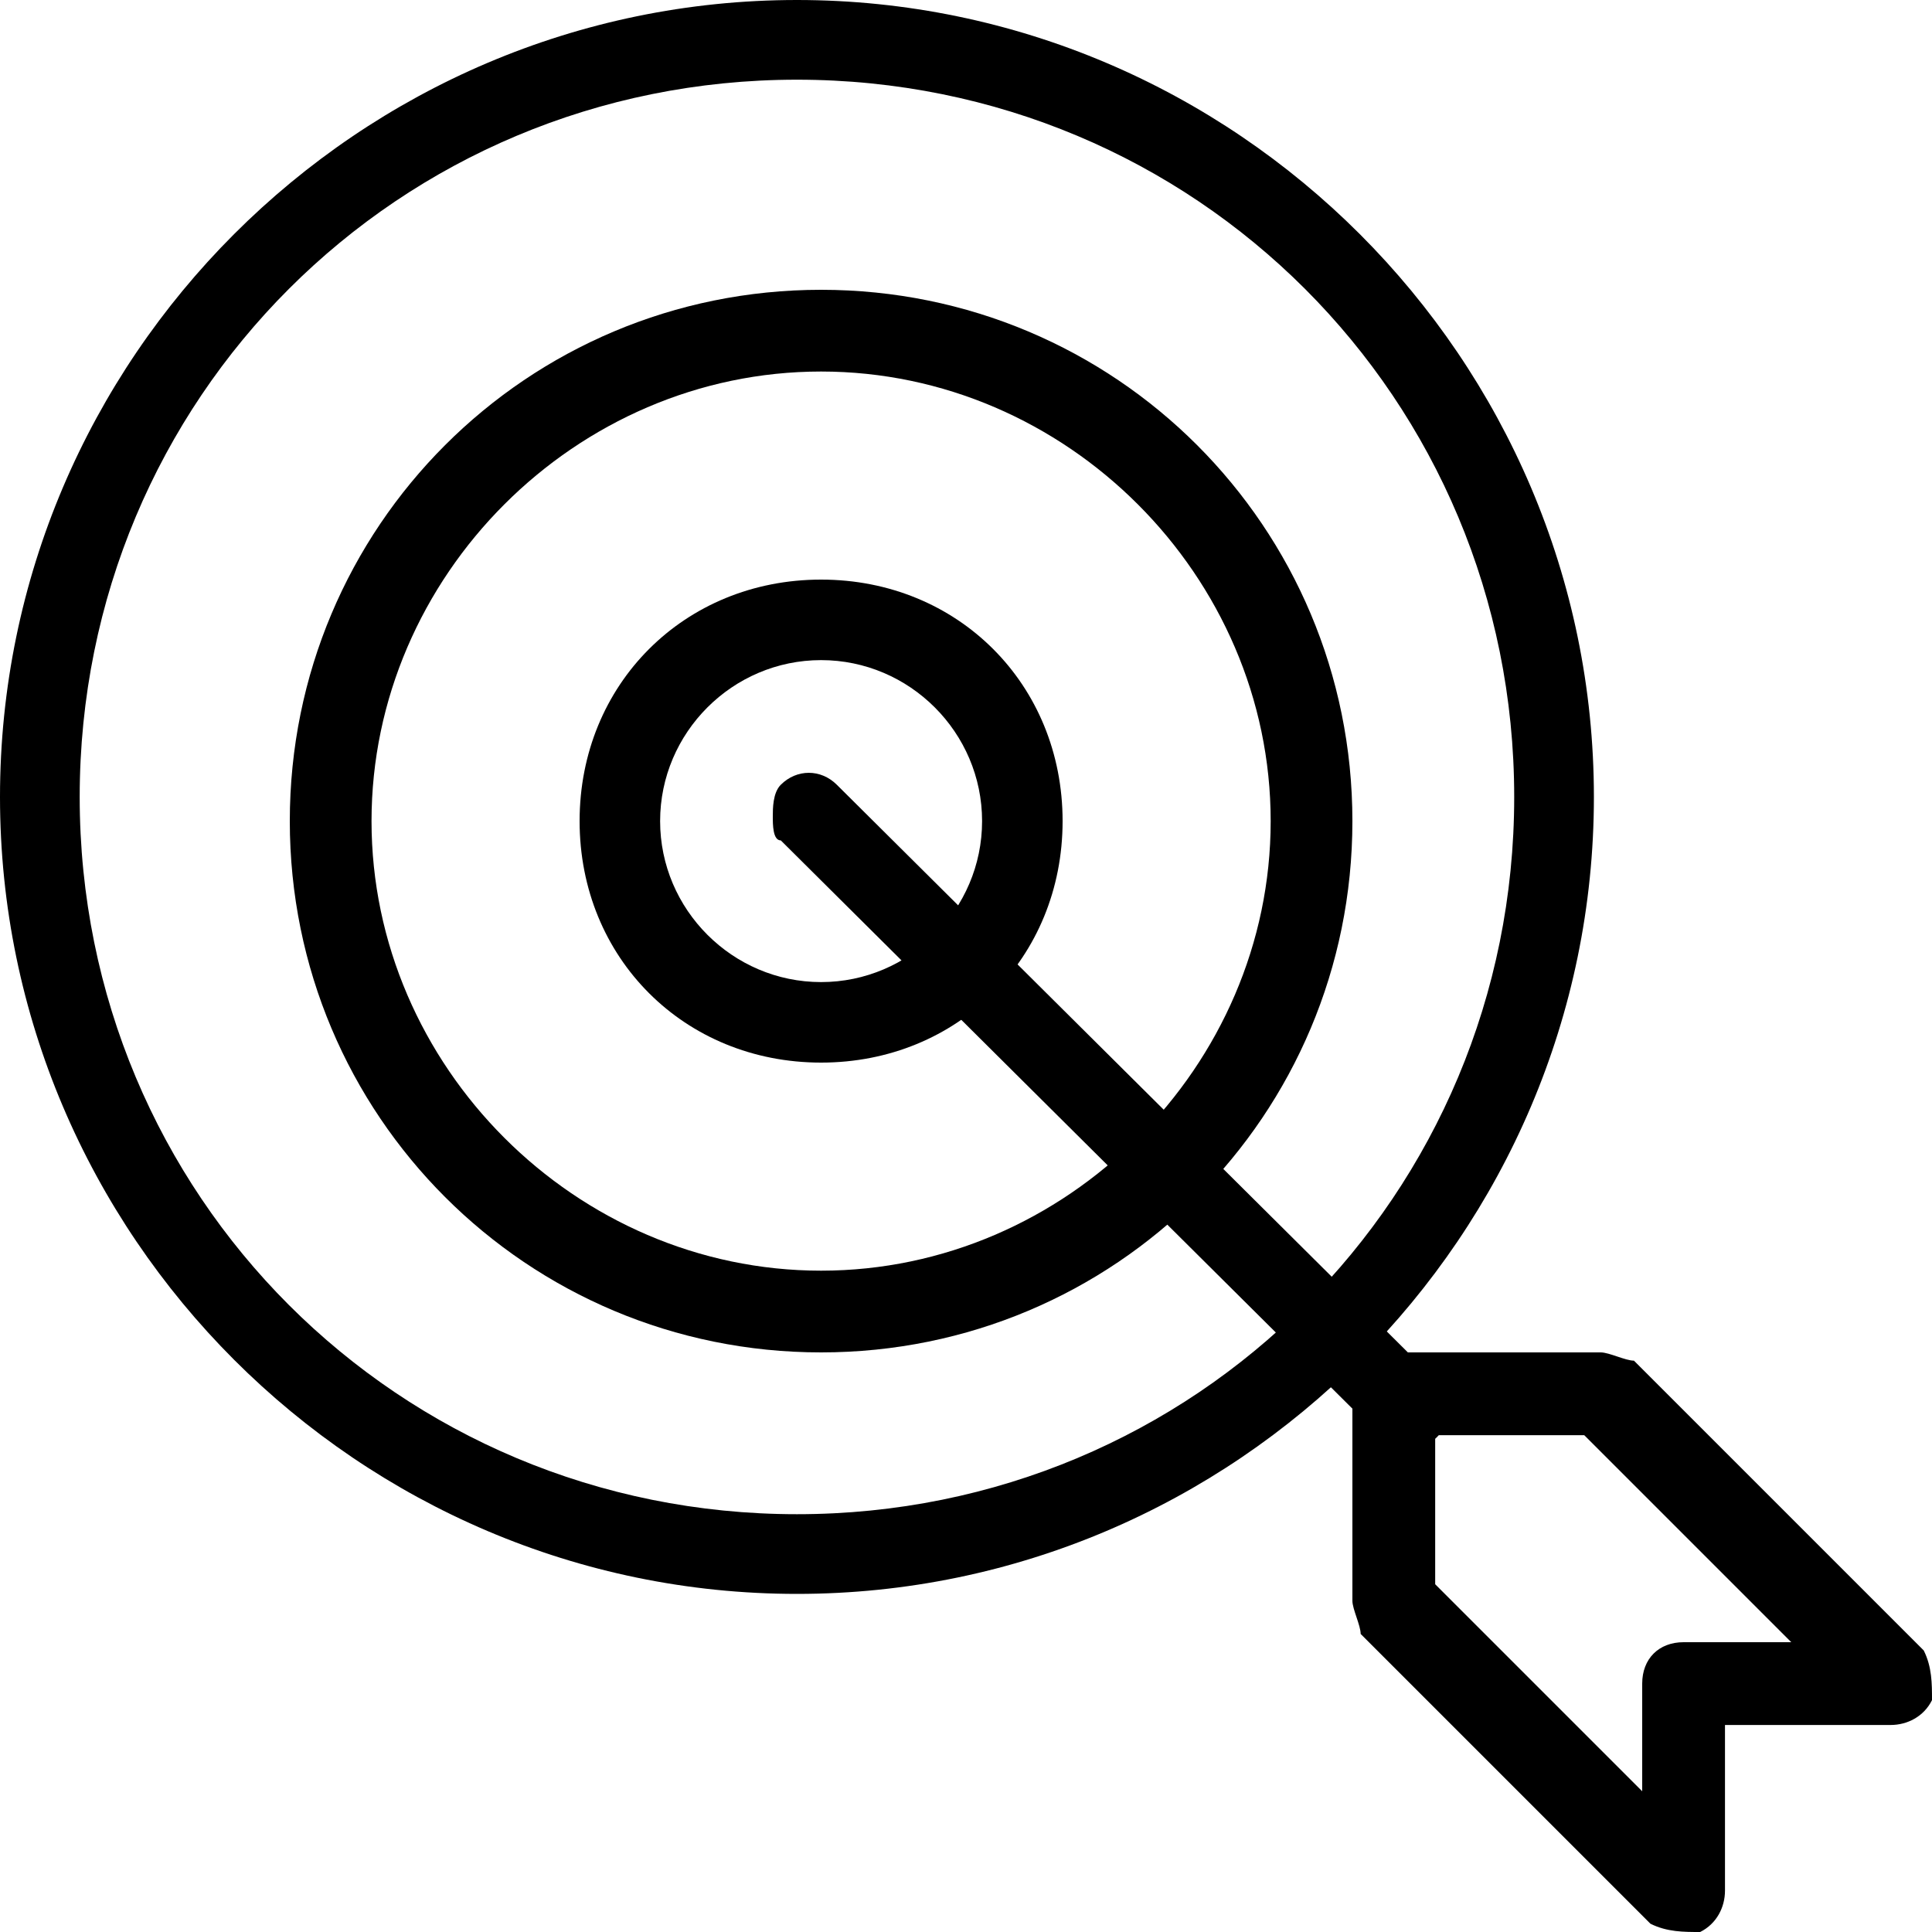
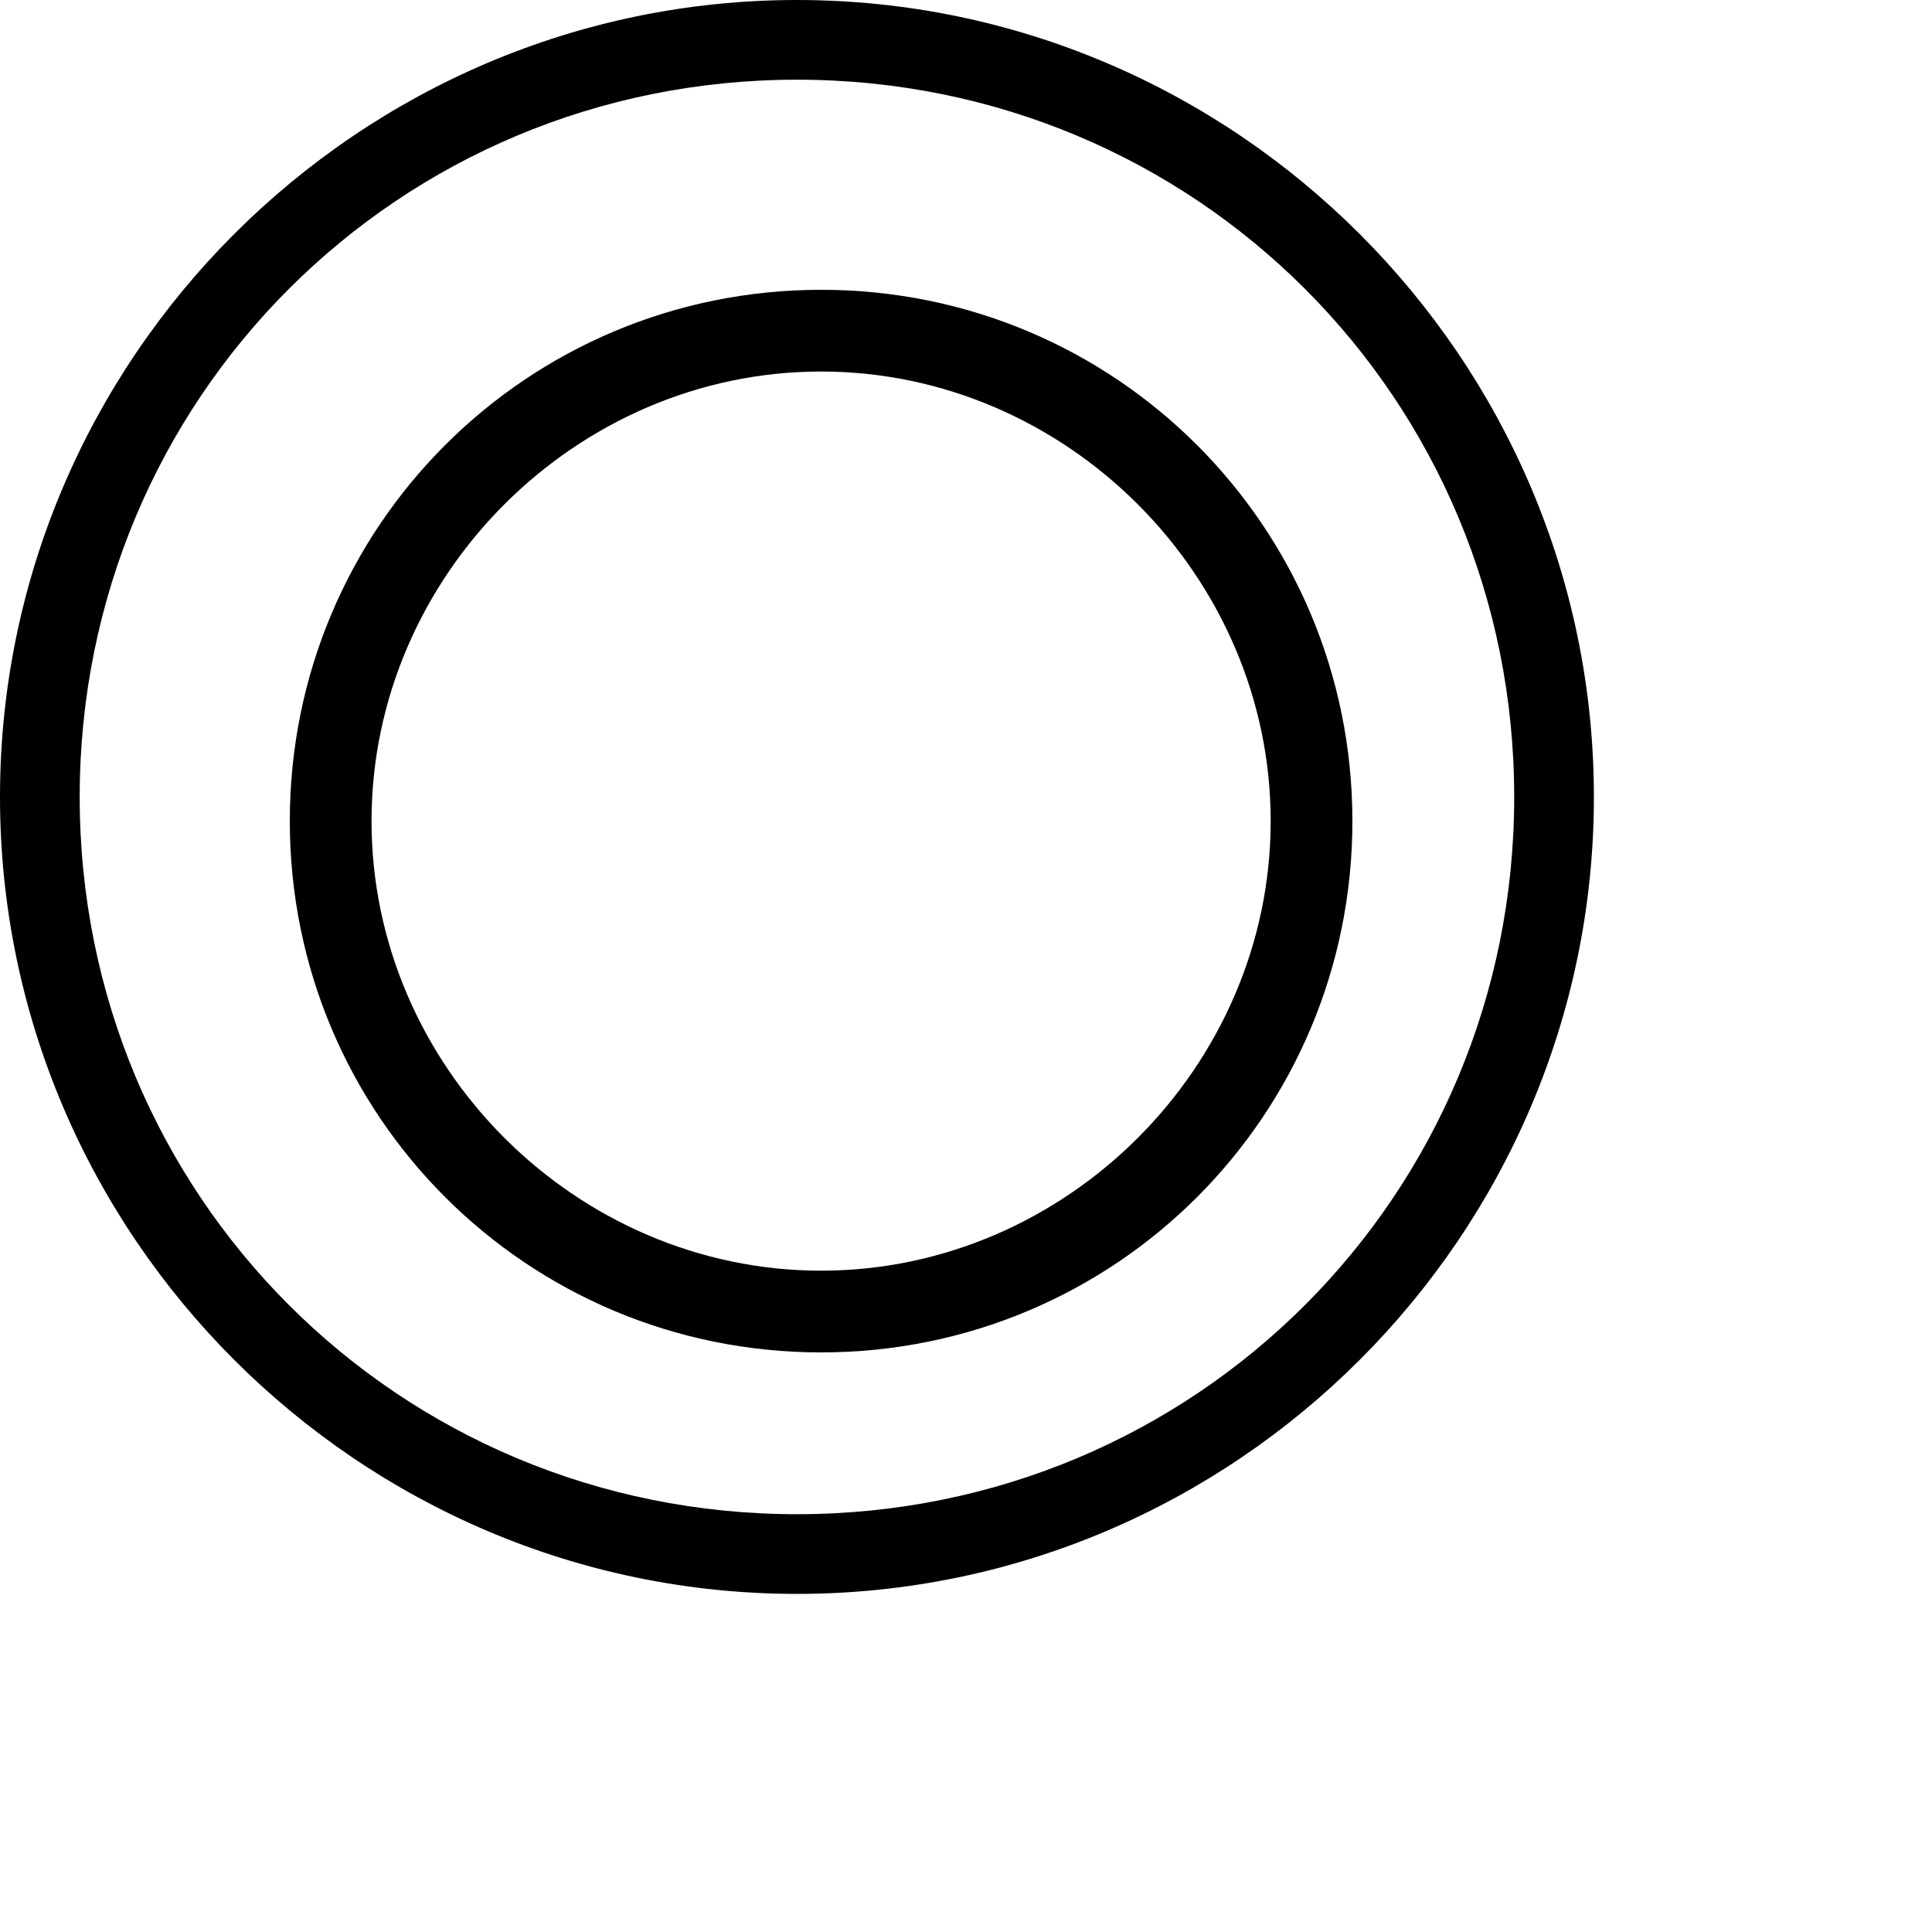
<svg xmlns="http://www.w3.org/2000/svg" width="40" height="40" viewBox="0 0 40 40" fill="none">
  <path fill-rule="evenodd" clip-rule="evenodd" d="M16.5 0C7.425 0 0 7.425 0 16.5C0 25.575 7.425 33 16.5 33C25.575 33 33 25.575 33 16.5C33 7.425 25.575 0 16.5 0ZM16.5 1.65C24.75 1.65 31.35 8.25 31.35 16.5C31.35 24.75 24.75 31.35 16.5 31.35C8.25 31.35 1.65 24.75 1.65 16.5C1.65 8.25 8.25 1.65 16.5 1.65Z" fill="#363895" style="fill:#363895;fill:color(display-p3 0.212 0.22 0.584);fill-opacity:1;" />
  <path fill-rule="evenodd" clip-rule="evenodd" d="M17 6C10.908 6 6 10.908 6 17C6 23.092 10.908 28 17 28C23.092 28 28 23.092 28 17C28 10.908 23.092 6 17 6ZM17 7.692C22.077 7.692 26.308 11.923 26.308 17C26.308 22.077 22.077 26.308 17 26.308C11.923 26.308 7.692 22.077 7.692 17C7.692 11.923 11.923 7.692 17 7.692Z" fill="#363895" style="fill:#363895;fill:color(display-p3 0.212 0.22 0.584);fill-opacity:1;" />
-   <path fill-rule="evenodd" clip-rule="evenodd" d="M17 12C14.167 12 12 14.167 12 17C12 19.833 14.167 22 17 22C19.833 22 22 19.833 22 17C22 14.167 19.833 12 17 12ZM17 13.667C18.833 13.667 20.333 15.167 20.333 17C20.333 18.833 18.833 20.333 17 20.333C15.167 20.333 13.667 18.833 13.667 17C13.667 15.167 15.167 13.667 17 13.667Z" fill="#363895" style="fill:#363895;fill:color(display-p3 0.212 0.22 0.584);fill-opacity:1;" />
-   <path d="M16 16.906C16 16.741 16 16.412 16.166 16.247C16.497 15.918 16.994 15.918 17.325 16.247L29.752 28.6C30.083 28.929 30.083 29.424 29.752 29.753C29.42 30.082 28.923 30.082 28.592 29.753L16.166 17.4C16 17.4 16 17.071 16 16.906Z" fill="#363895" style="fill:#363895;fill:color(display-p3 0.212 0.22 0.584);fill-opacity:1;" />
-   <path fill-rule="evenodd" clip-rule="evenodd" d="M28 28.857V33.143C28 33.229 28.043 33.357 28.086 33.486C28.129 33.614 28.171 33.743 28.171 33.829L34.171 39.829C34.514 40 34.857 40 35.2 40C35.543 39.829 35.714 39.486 35.714 39.143V35.714H39.143C39.486 35.714 39.829 35.543 40 35.2C40 34.857 40 34.514 39.829 34.171L33.829 28.171C33.743 28.171 33.614 28.129 33.486 28.086C33.357 28.043 33.229 28 33.143 28L28.857 28C28.343 28 28 28.343 28 28.857ZM29.714 32.8V29.714L32.8 29.714L37.086 34H34.857C34.343 34 34 34.343 34 34.857V37.086L29.714 32.8Z" fill="#363895" style="fill:#363895;fill:color(display-p3 0.212 0.22 0.584);fill-opacity:1;" />
</svg>